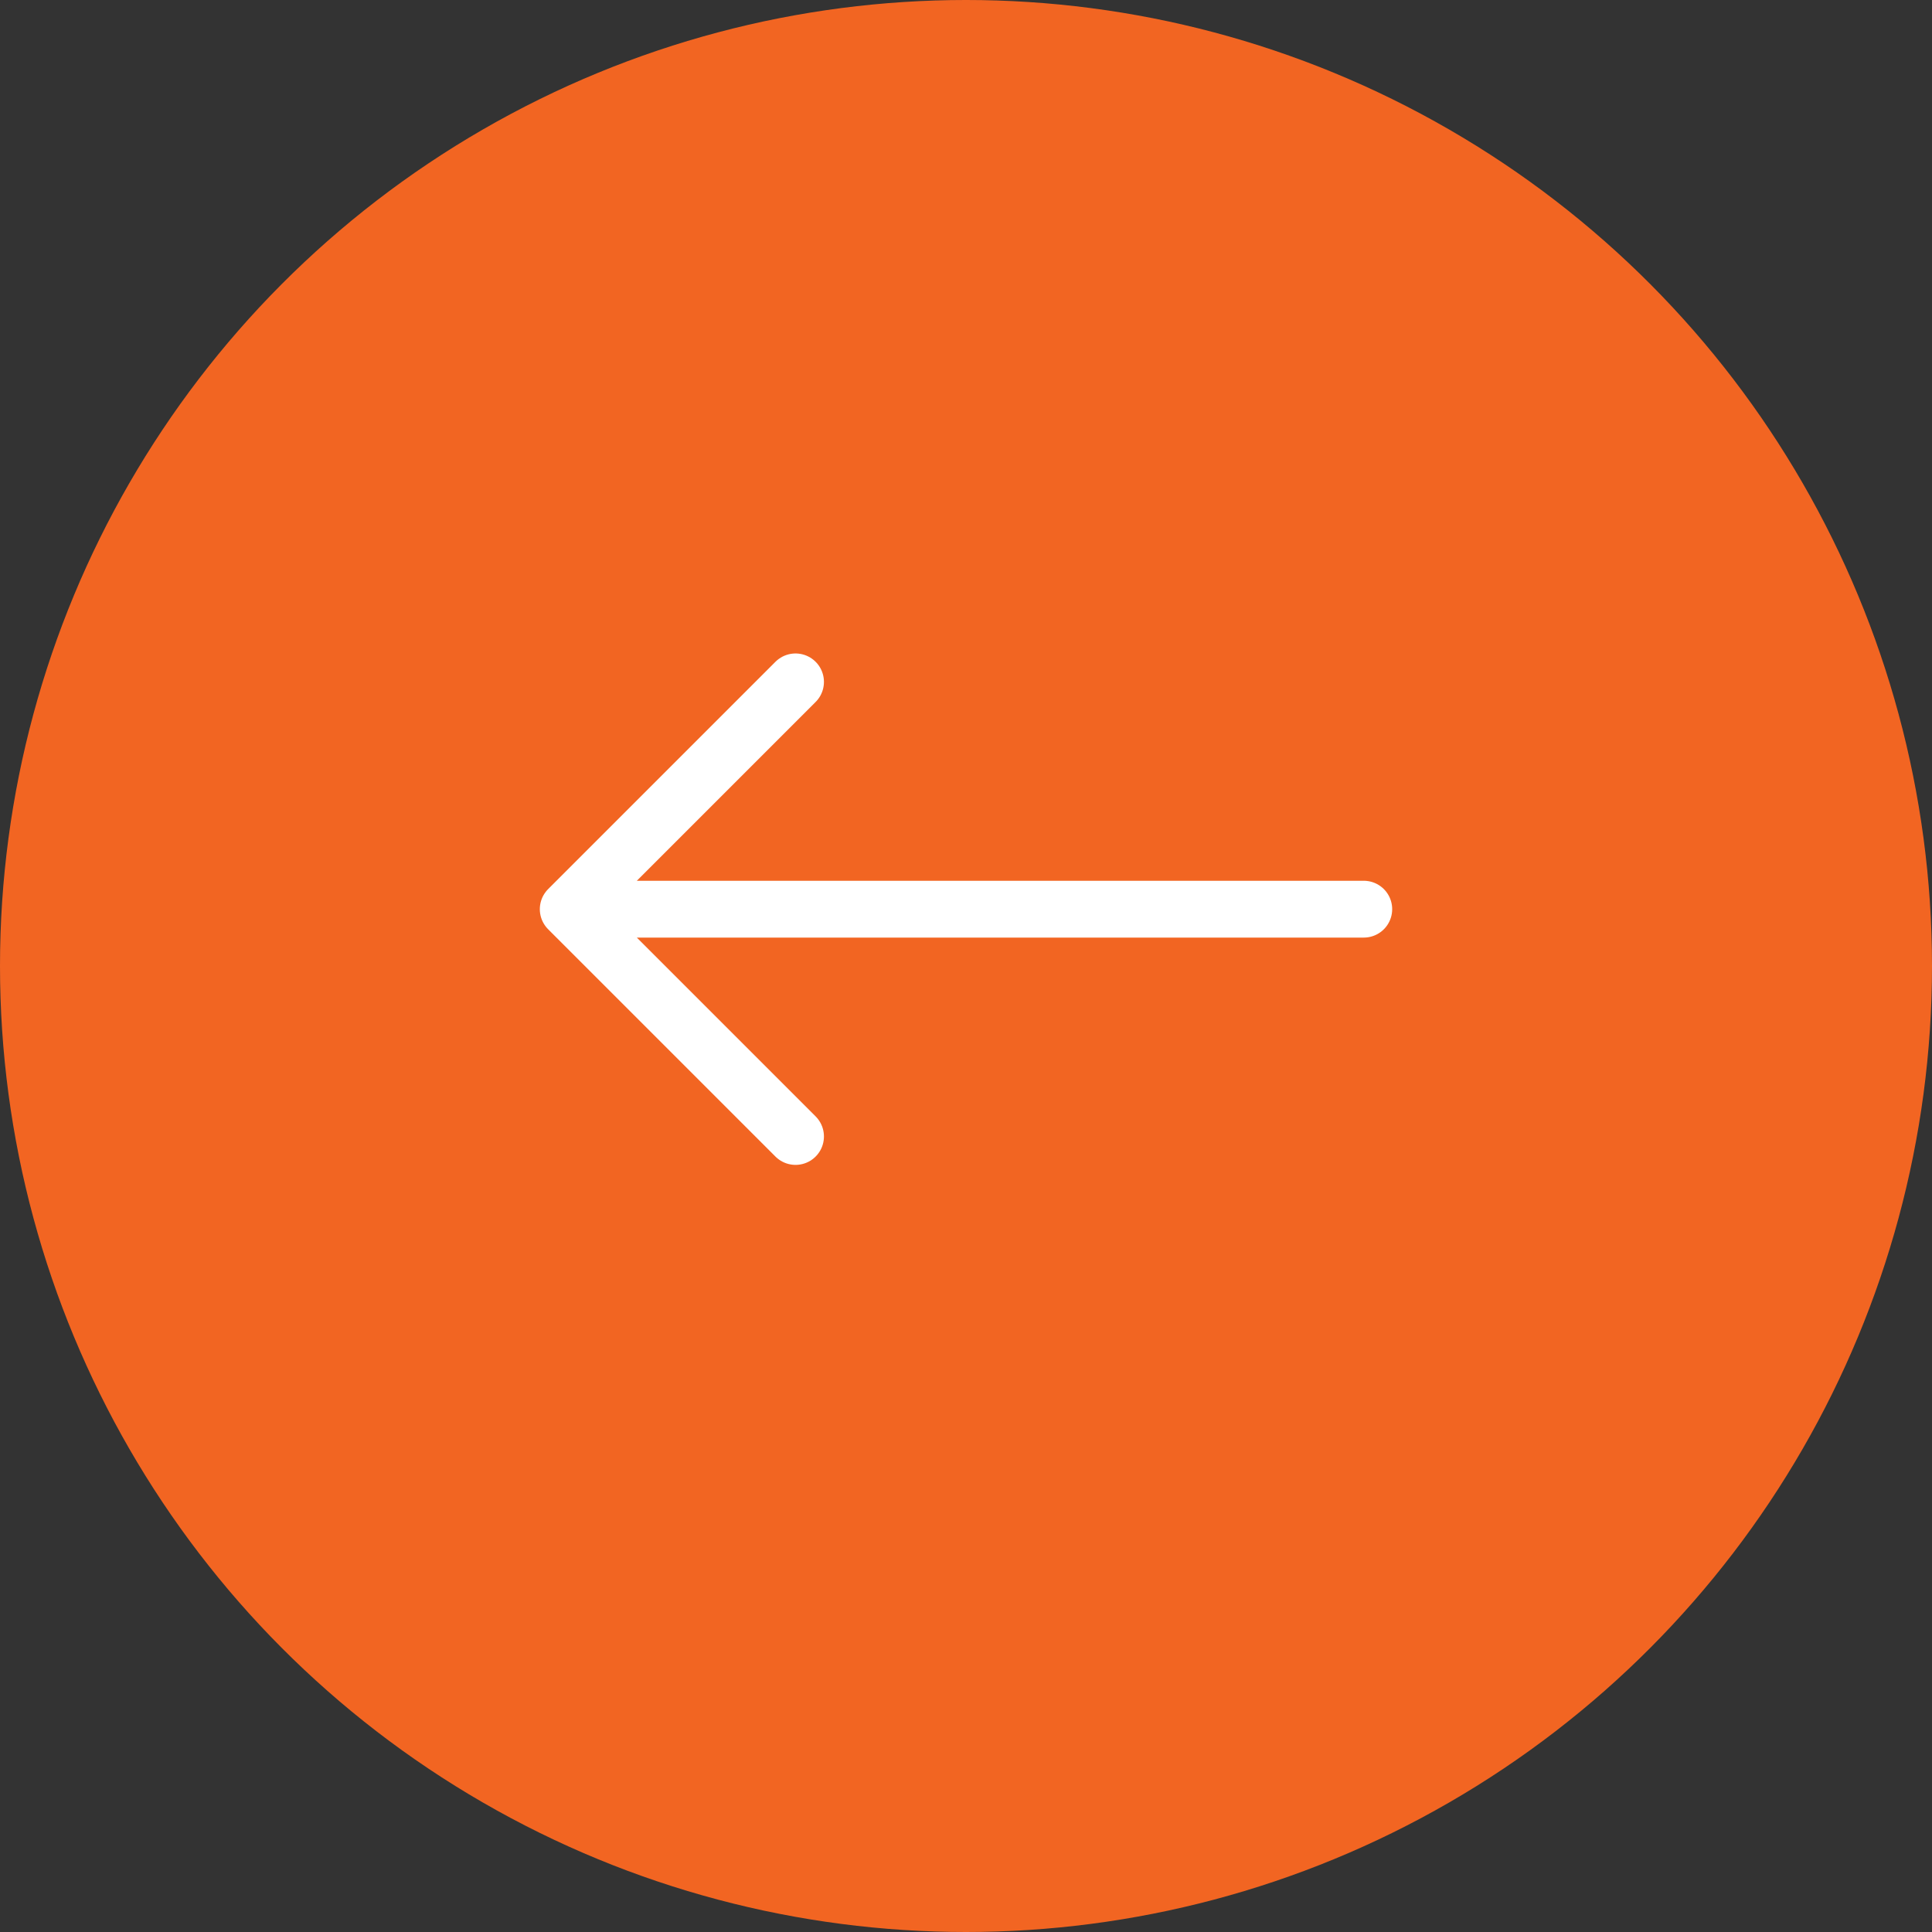
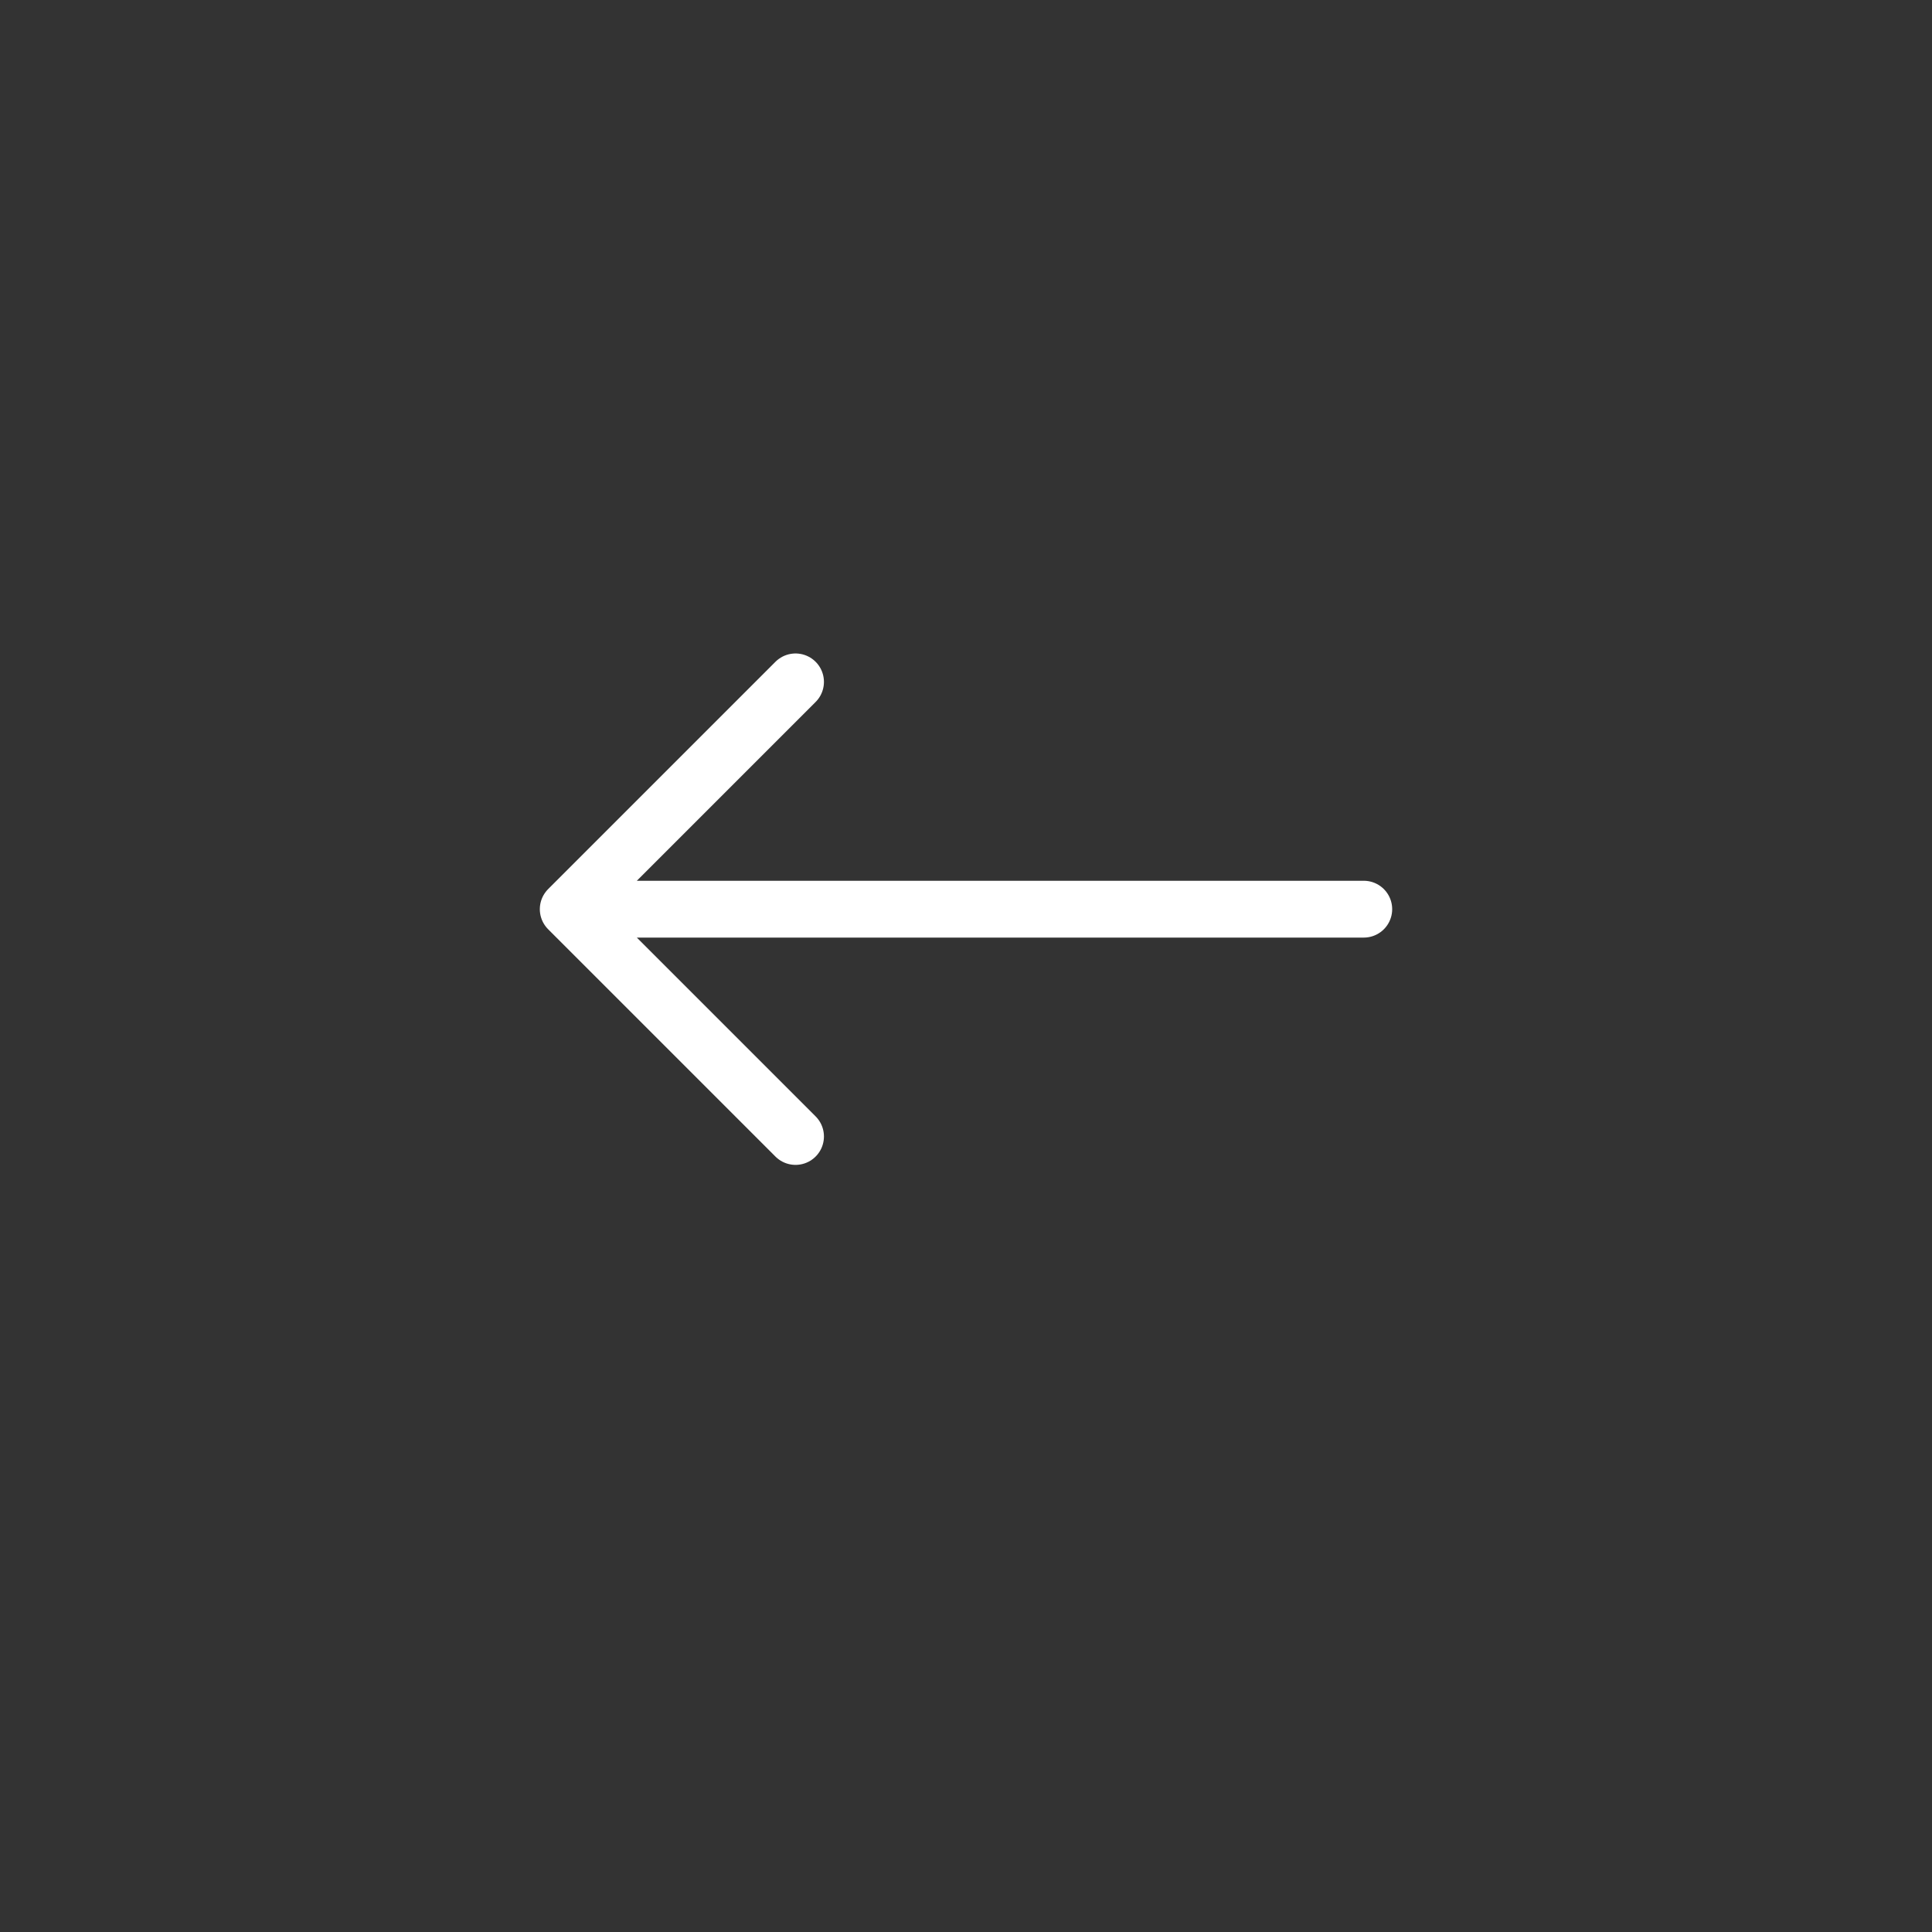
<svg xmlns="http://www.w3.org/2000/svg" width="34" height="34" viewBox="0 0 34 34" fill="none">
  <rect x="0" y="0" width="34" height="34" fill="#333333" stroke="none" />
-   <circle cx="17" cy="17" r="17" fill="#f26522" />
  <path d="M24 16H10M10 16L14 12M10 16L14 20" stroke="#fff" stroke-linecap="round" stroke-linejoin="round" />
</svg>